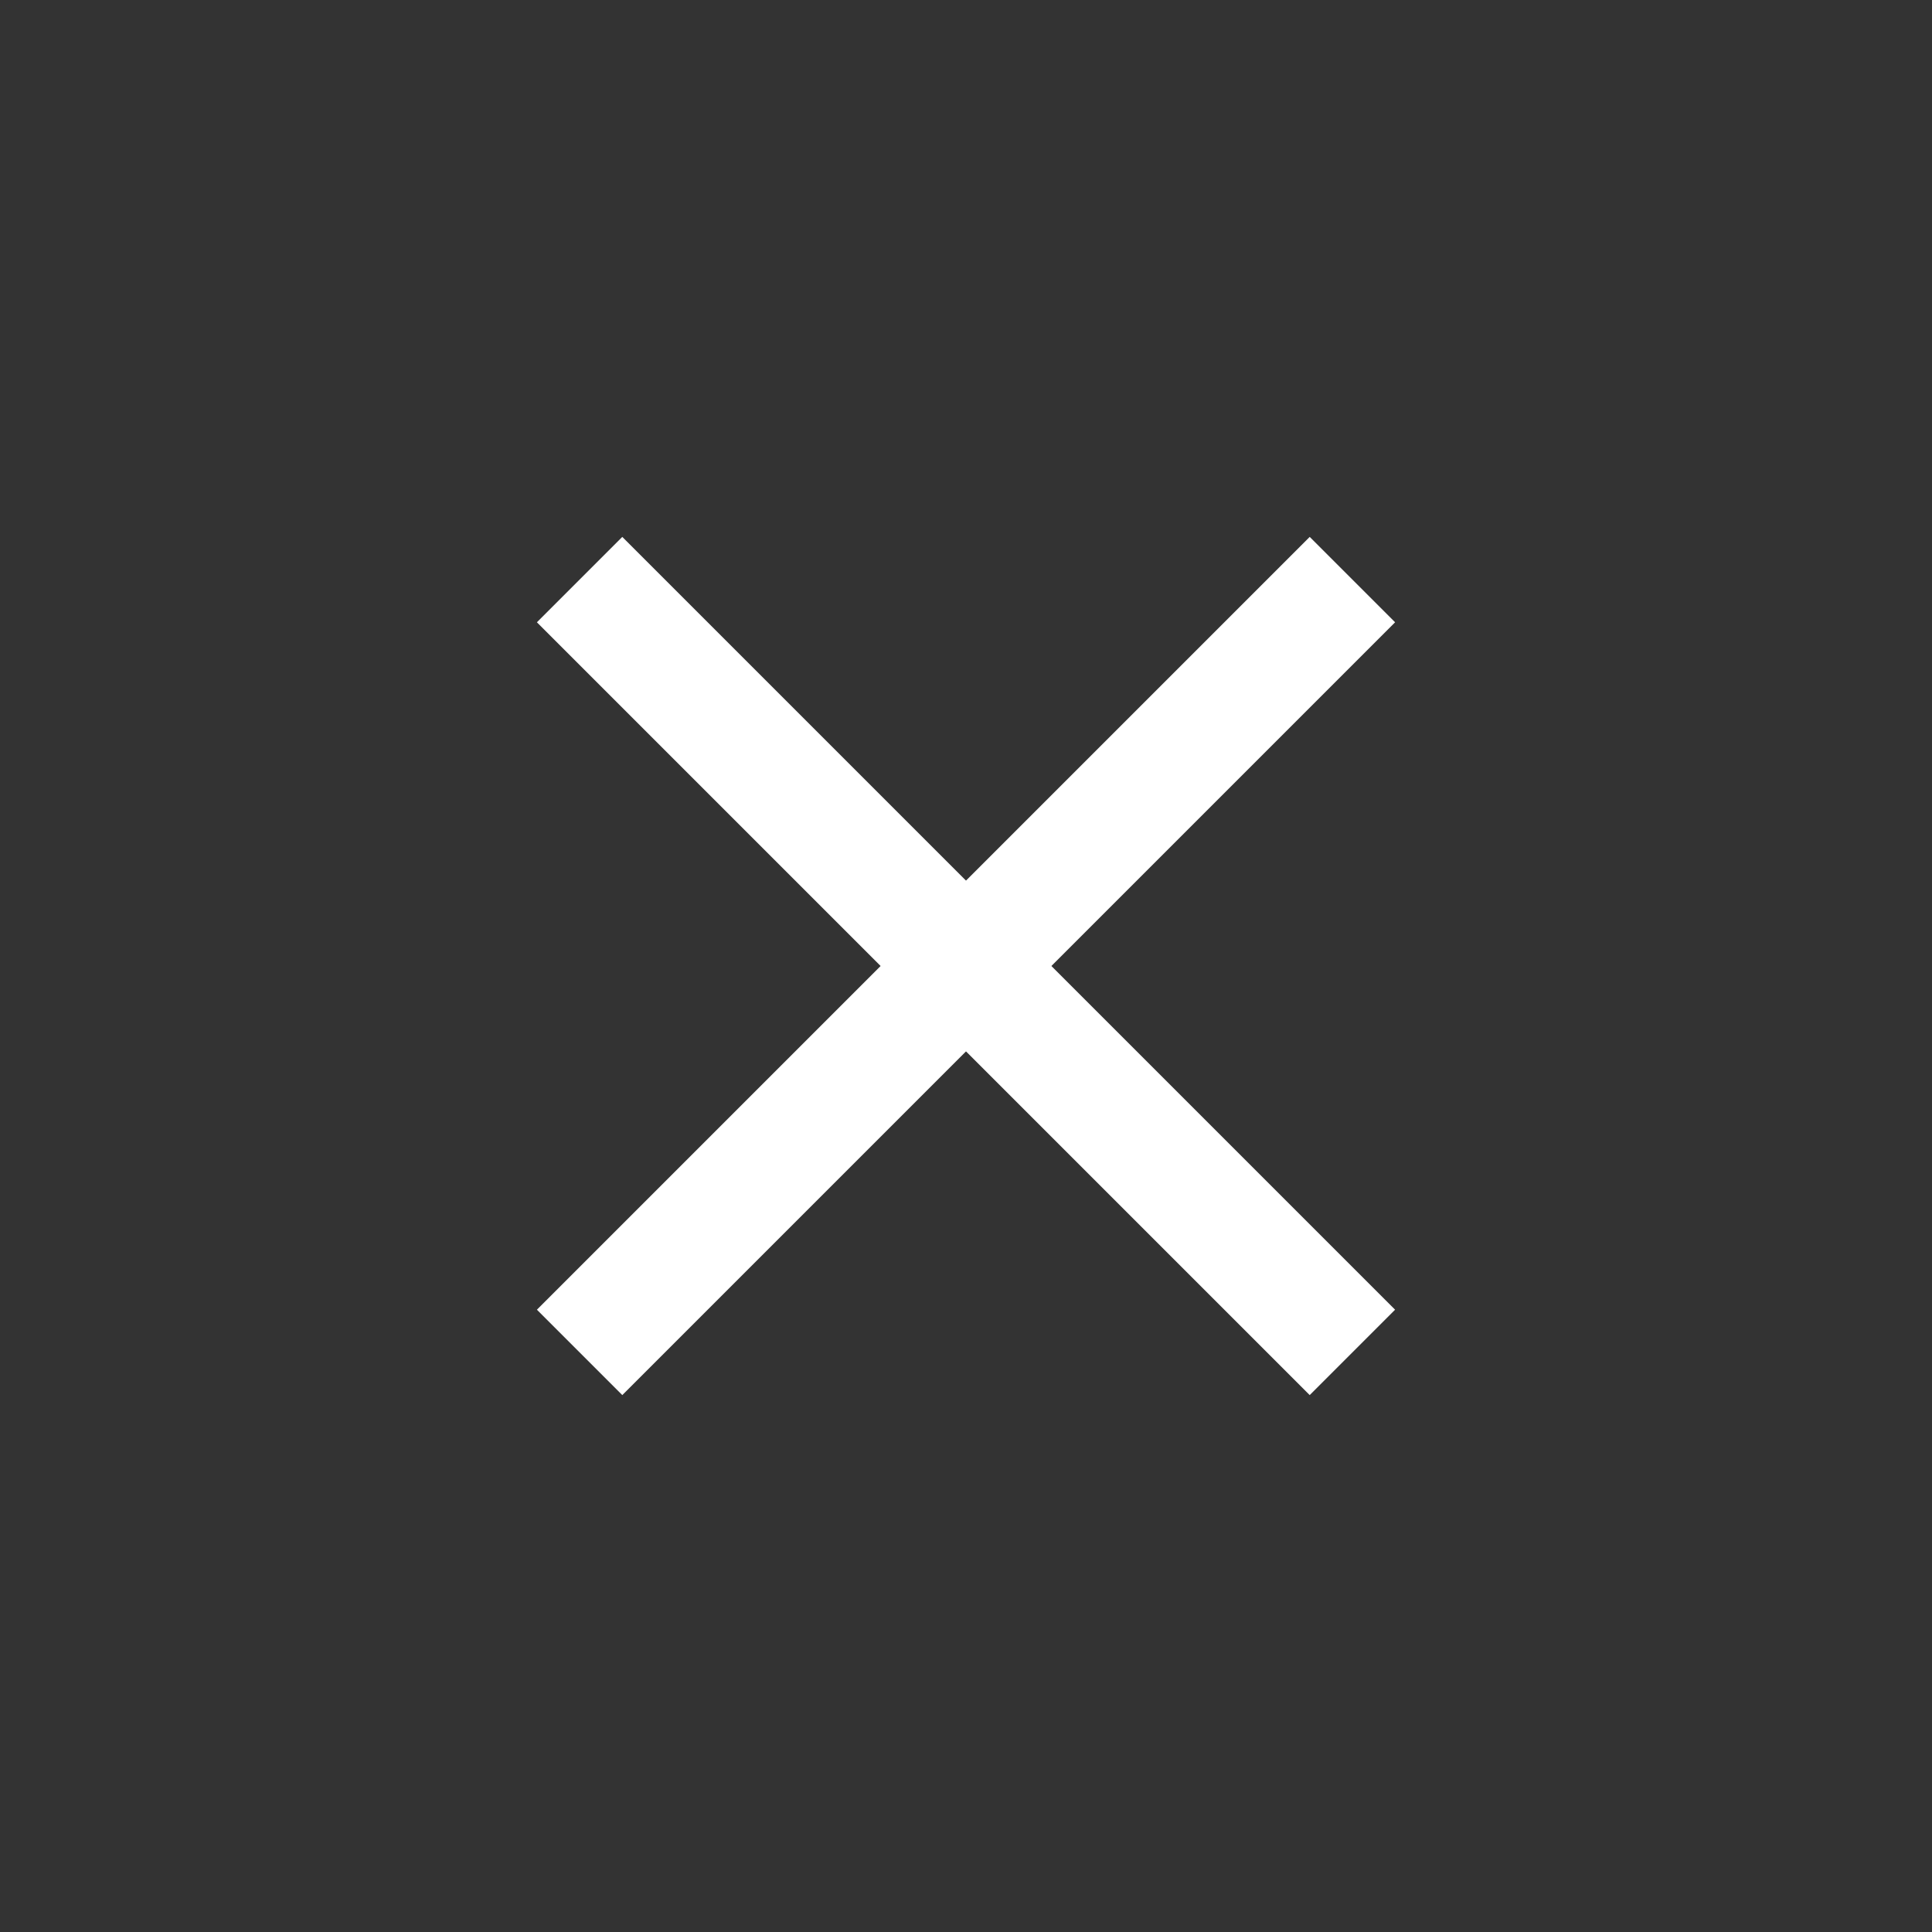
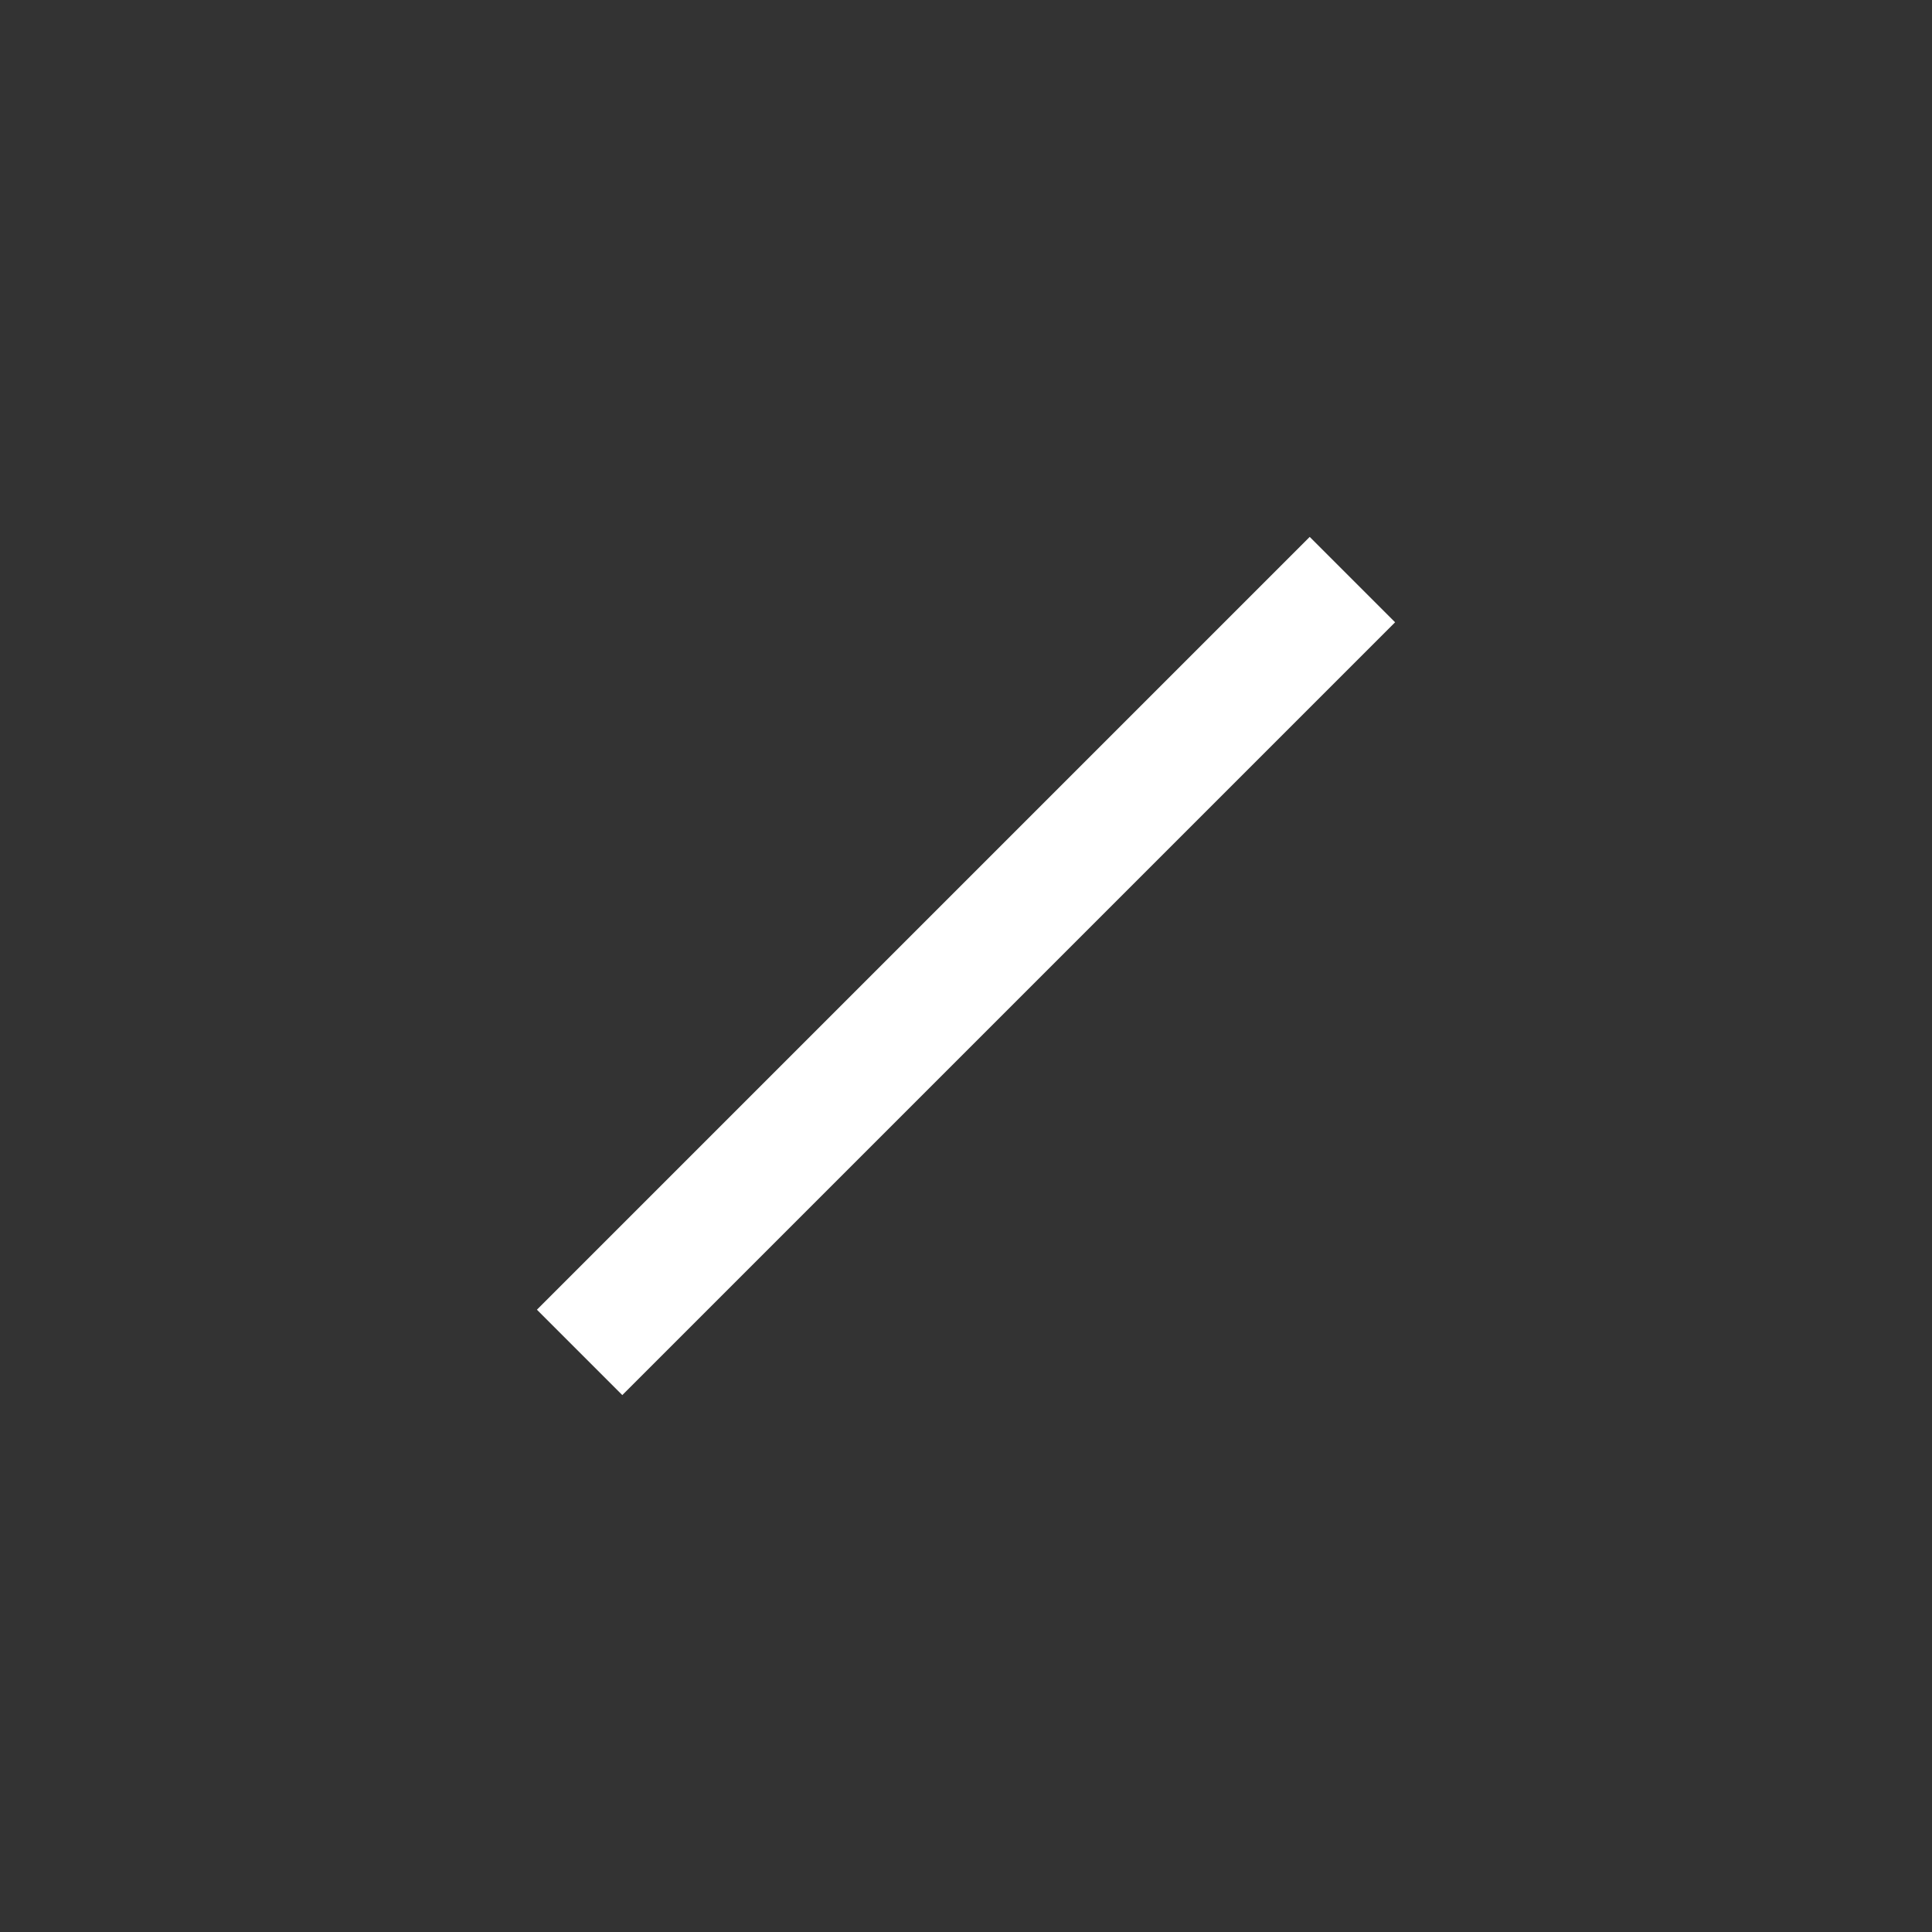
<svg xmlns="http://www.w3.org/2000/svg" width="40" height="40" viewBox="0 0 40 40" fill="none">
  <rect x="0" y="0" width="40" height="40" fill="#333333" stroke="none" />
  <g id="arrow-downward">
    <g id="Group 34">
      <path id="Vector 3" d="M12 28L28 12" stroke="white" stroke-width="2.5" />
-       <path id="Vector 4" d="M12 12L28 28" stroke="white" stroke-width="2.5" />
    </g>
  </g>
</svg>